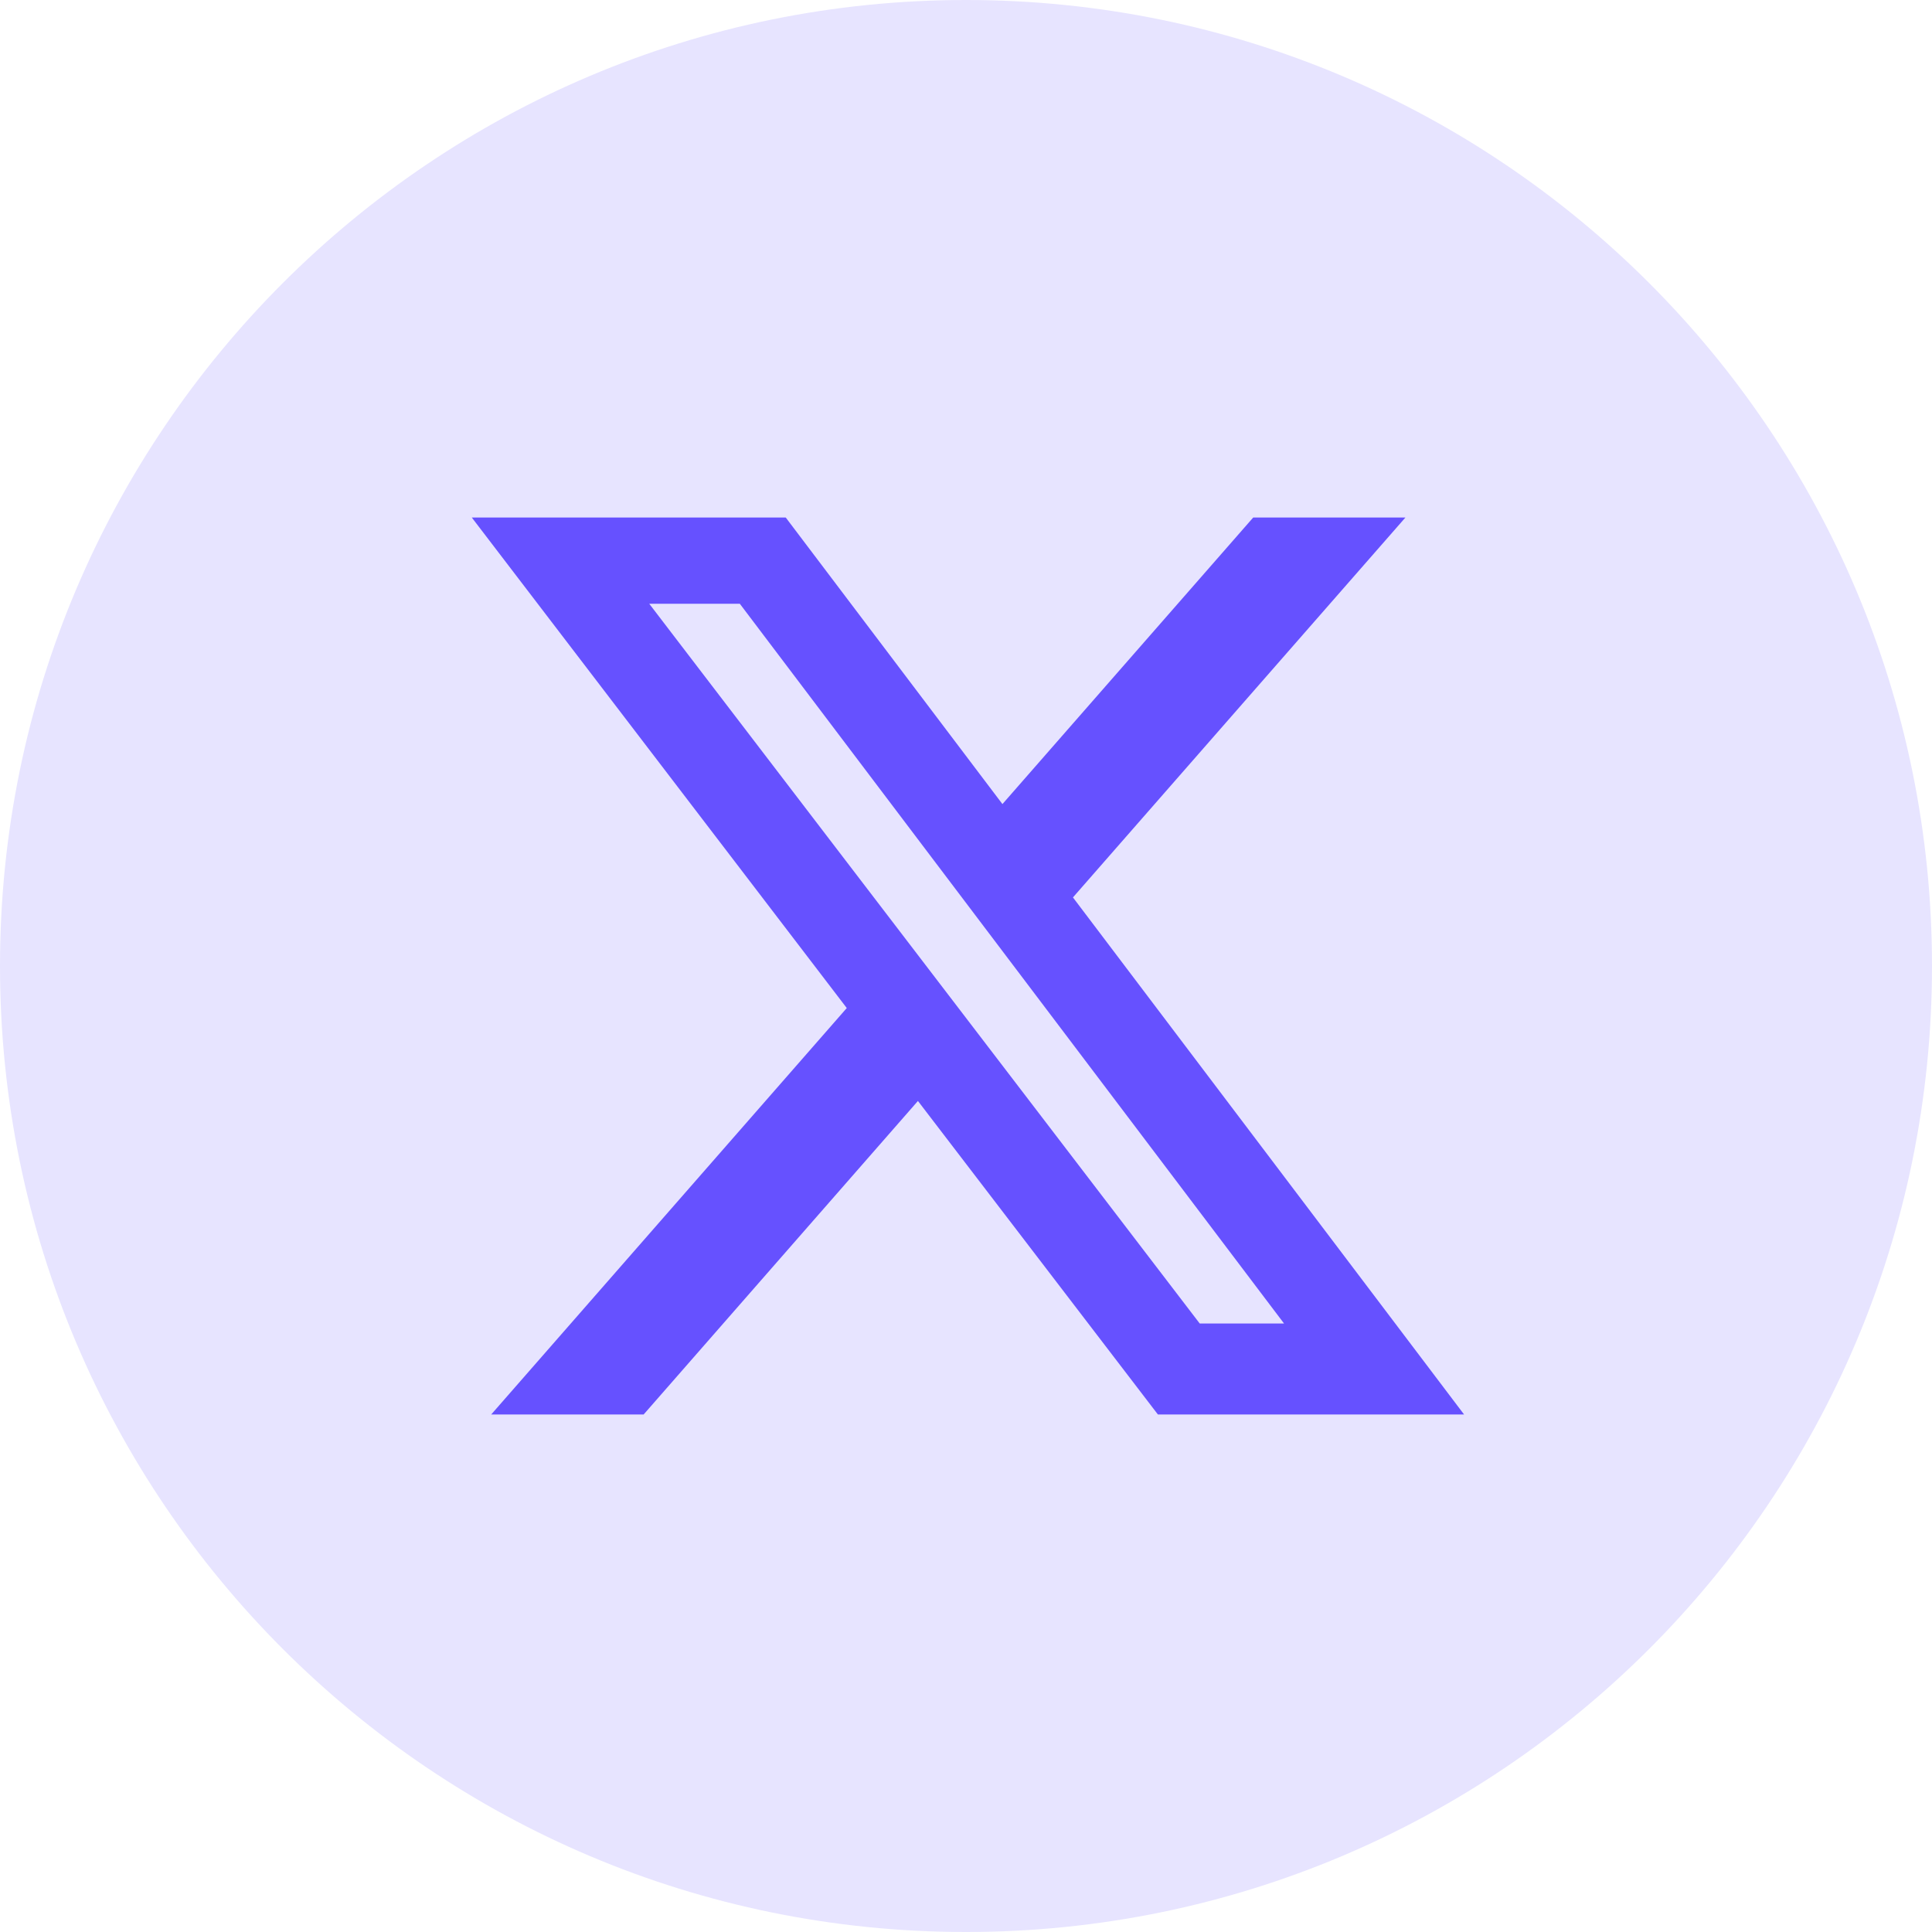
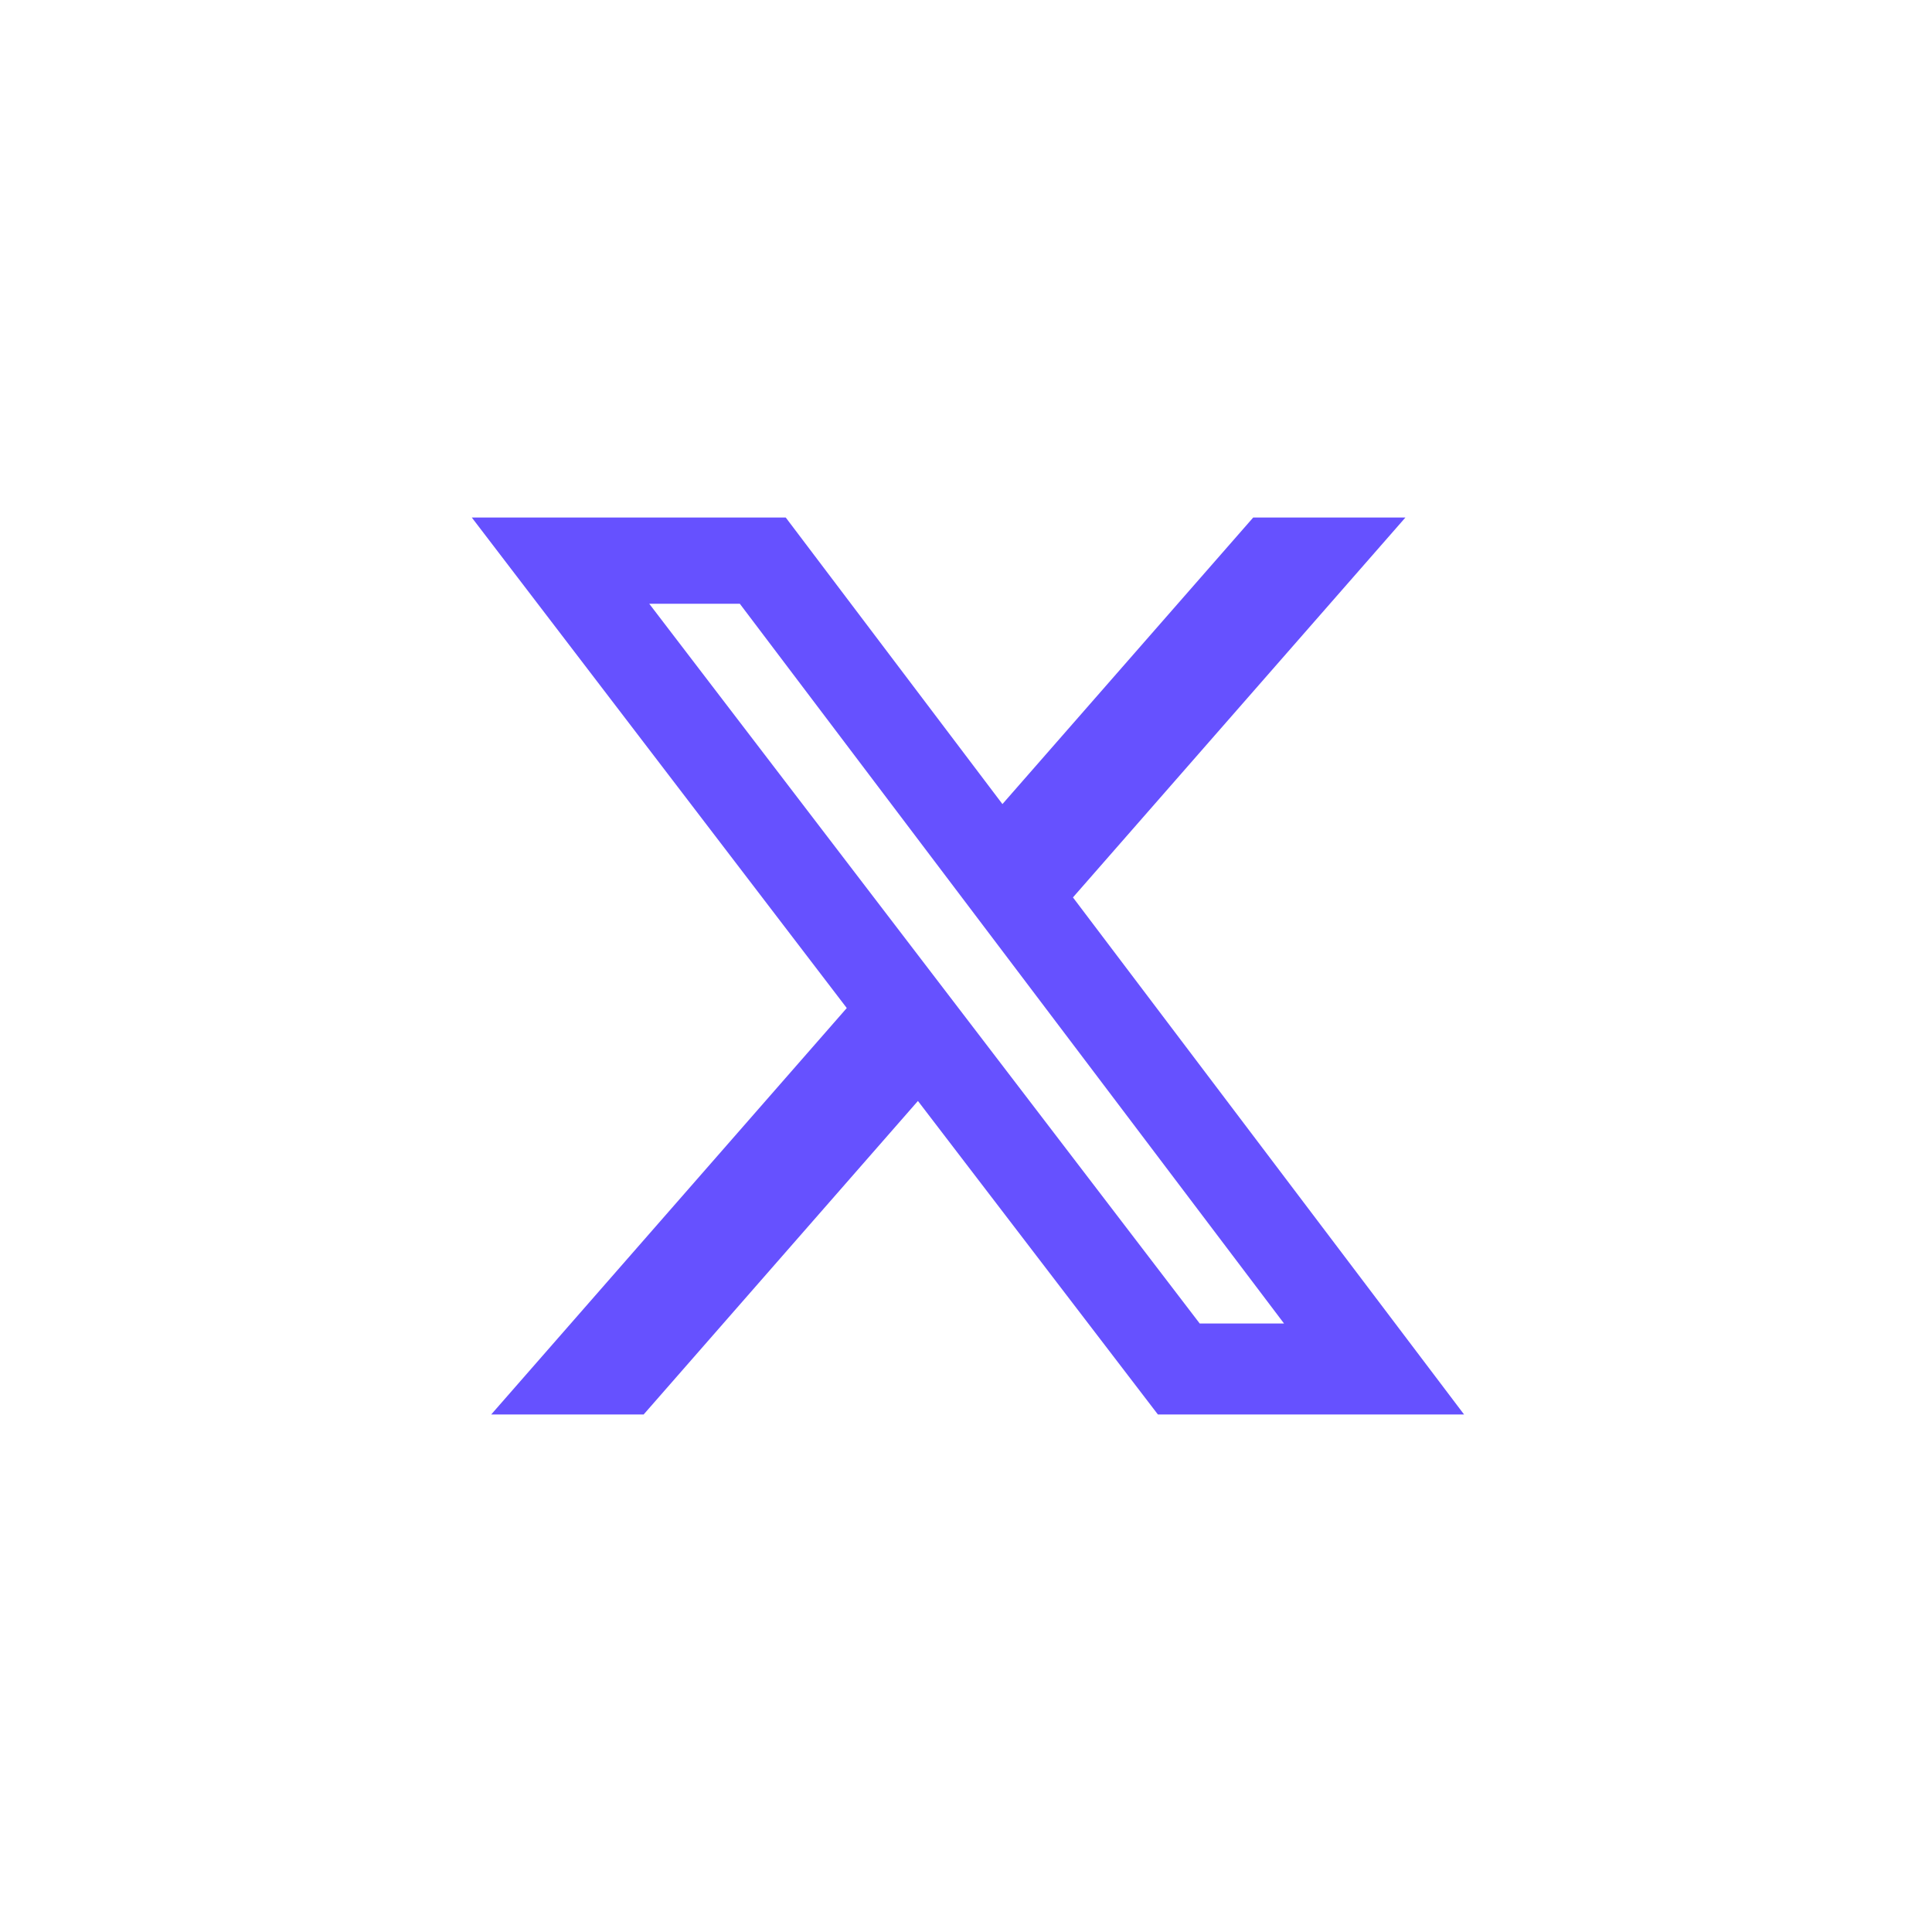
<svg xmlns="http://www.w3.org/2000/svg" width="42" height="42" viewBox="0 0 42 42" fill="none">
-   <path d="M42 21C42 32.598 32.598 42 21 42C9.402 42 0 32.598 0 21C0 9.402 9.402 0 21 0C32.598 0 42 9.402 42 21Z" fill="#E7E4FF" />
  <path d="M27.244 11.25H30.553L23.325 19.509L31.828 30.75H25.172L19.955 23.934L13.992 30.75H10.678L18.408 21.914L10.256 11.25H17.081L21.792 17.48L27.244 11.25ZM26.081 28.772H27.914L16.083 13.125H14.114L26.081 28.772Z" fill="#6651FF" />
</svg>